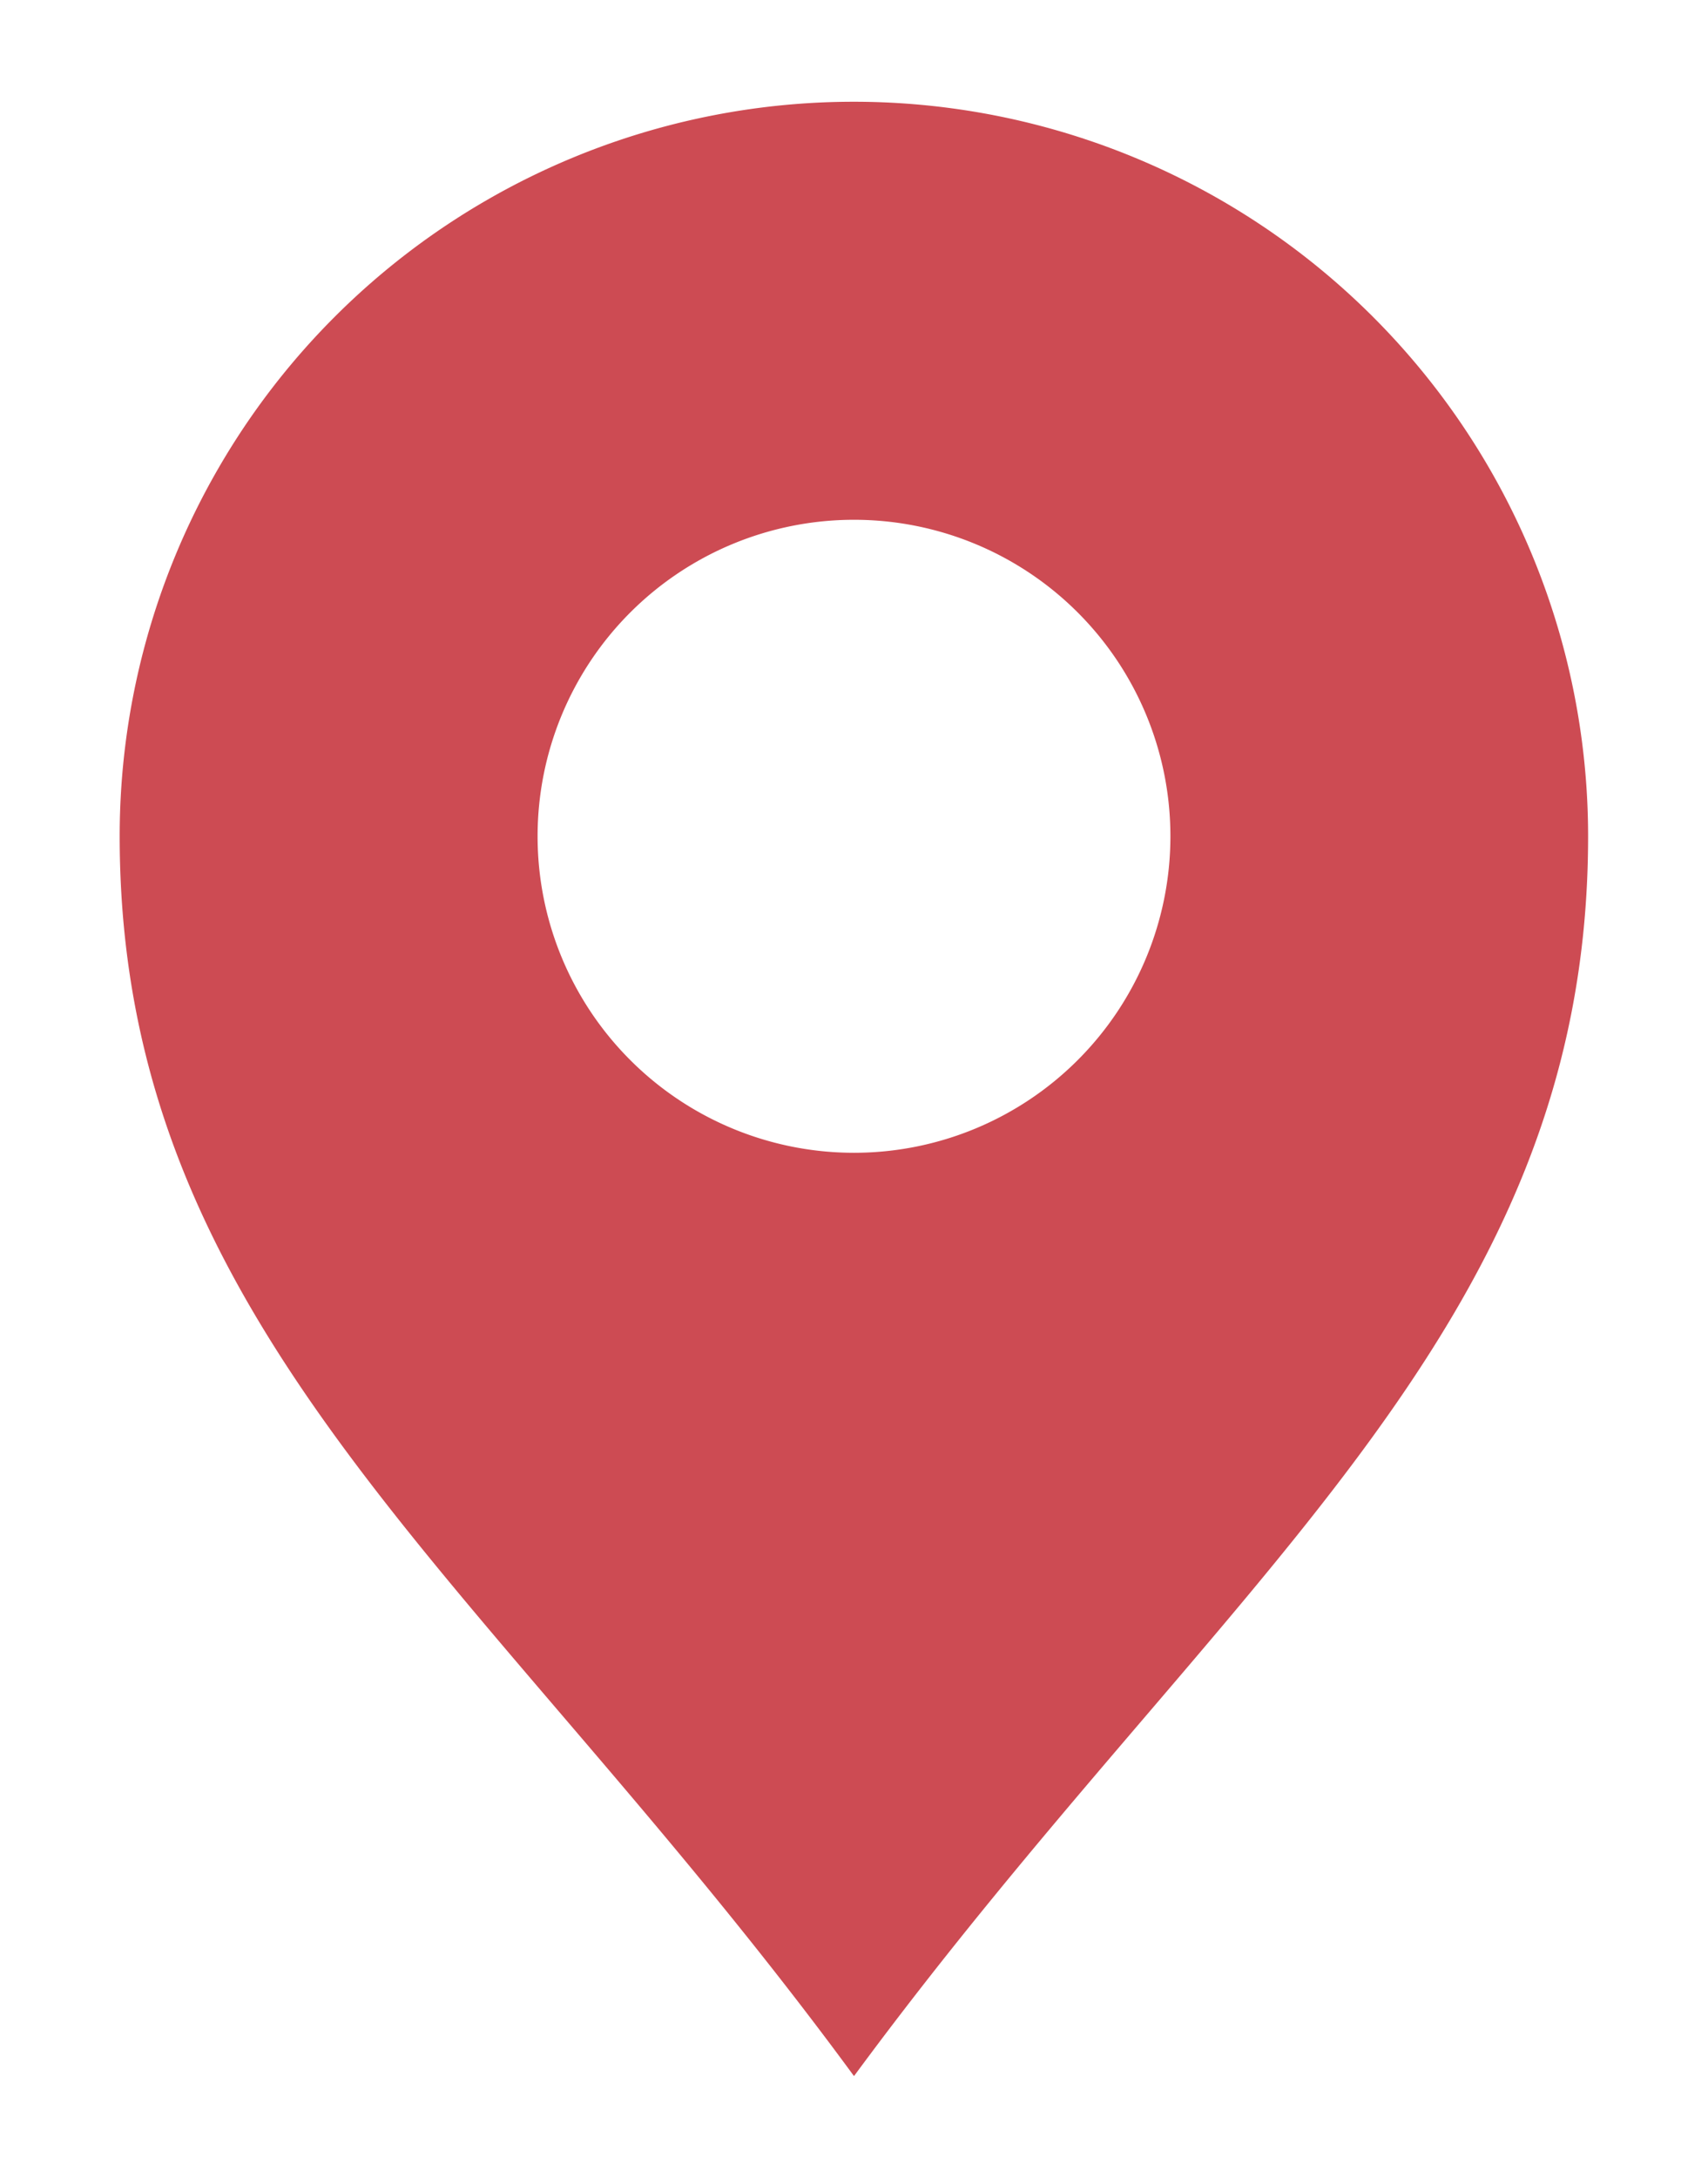
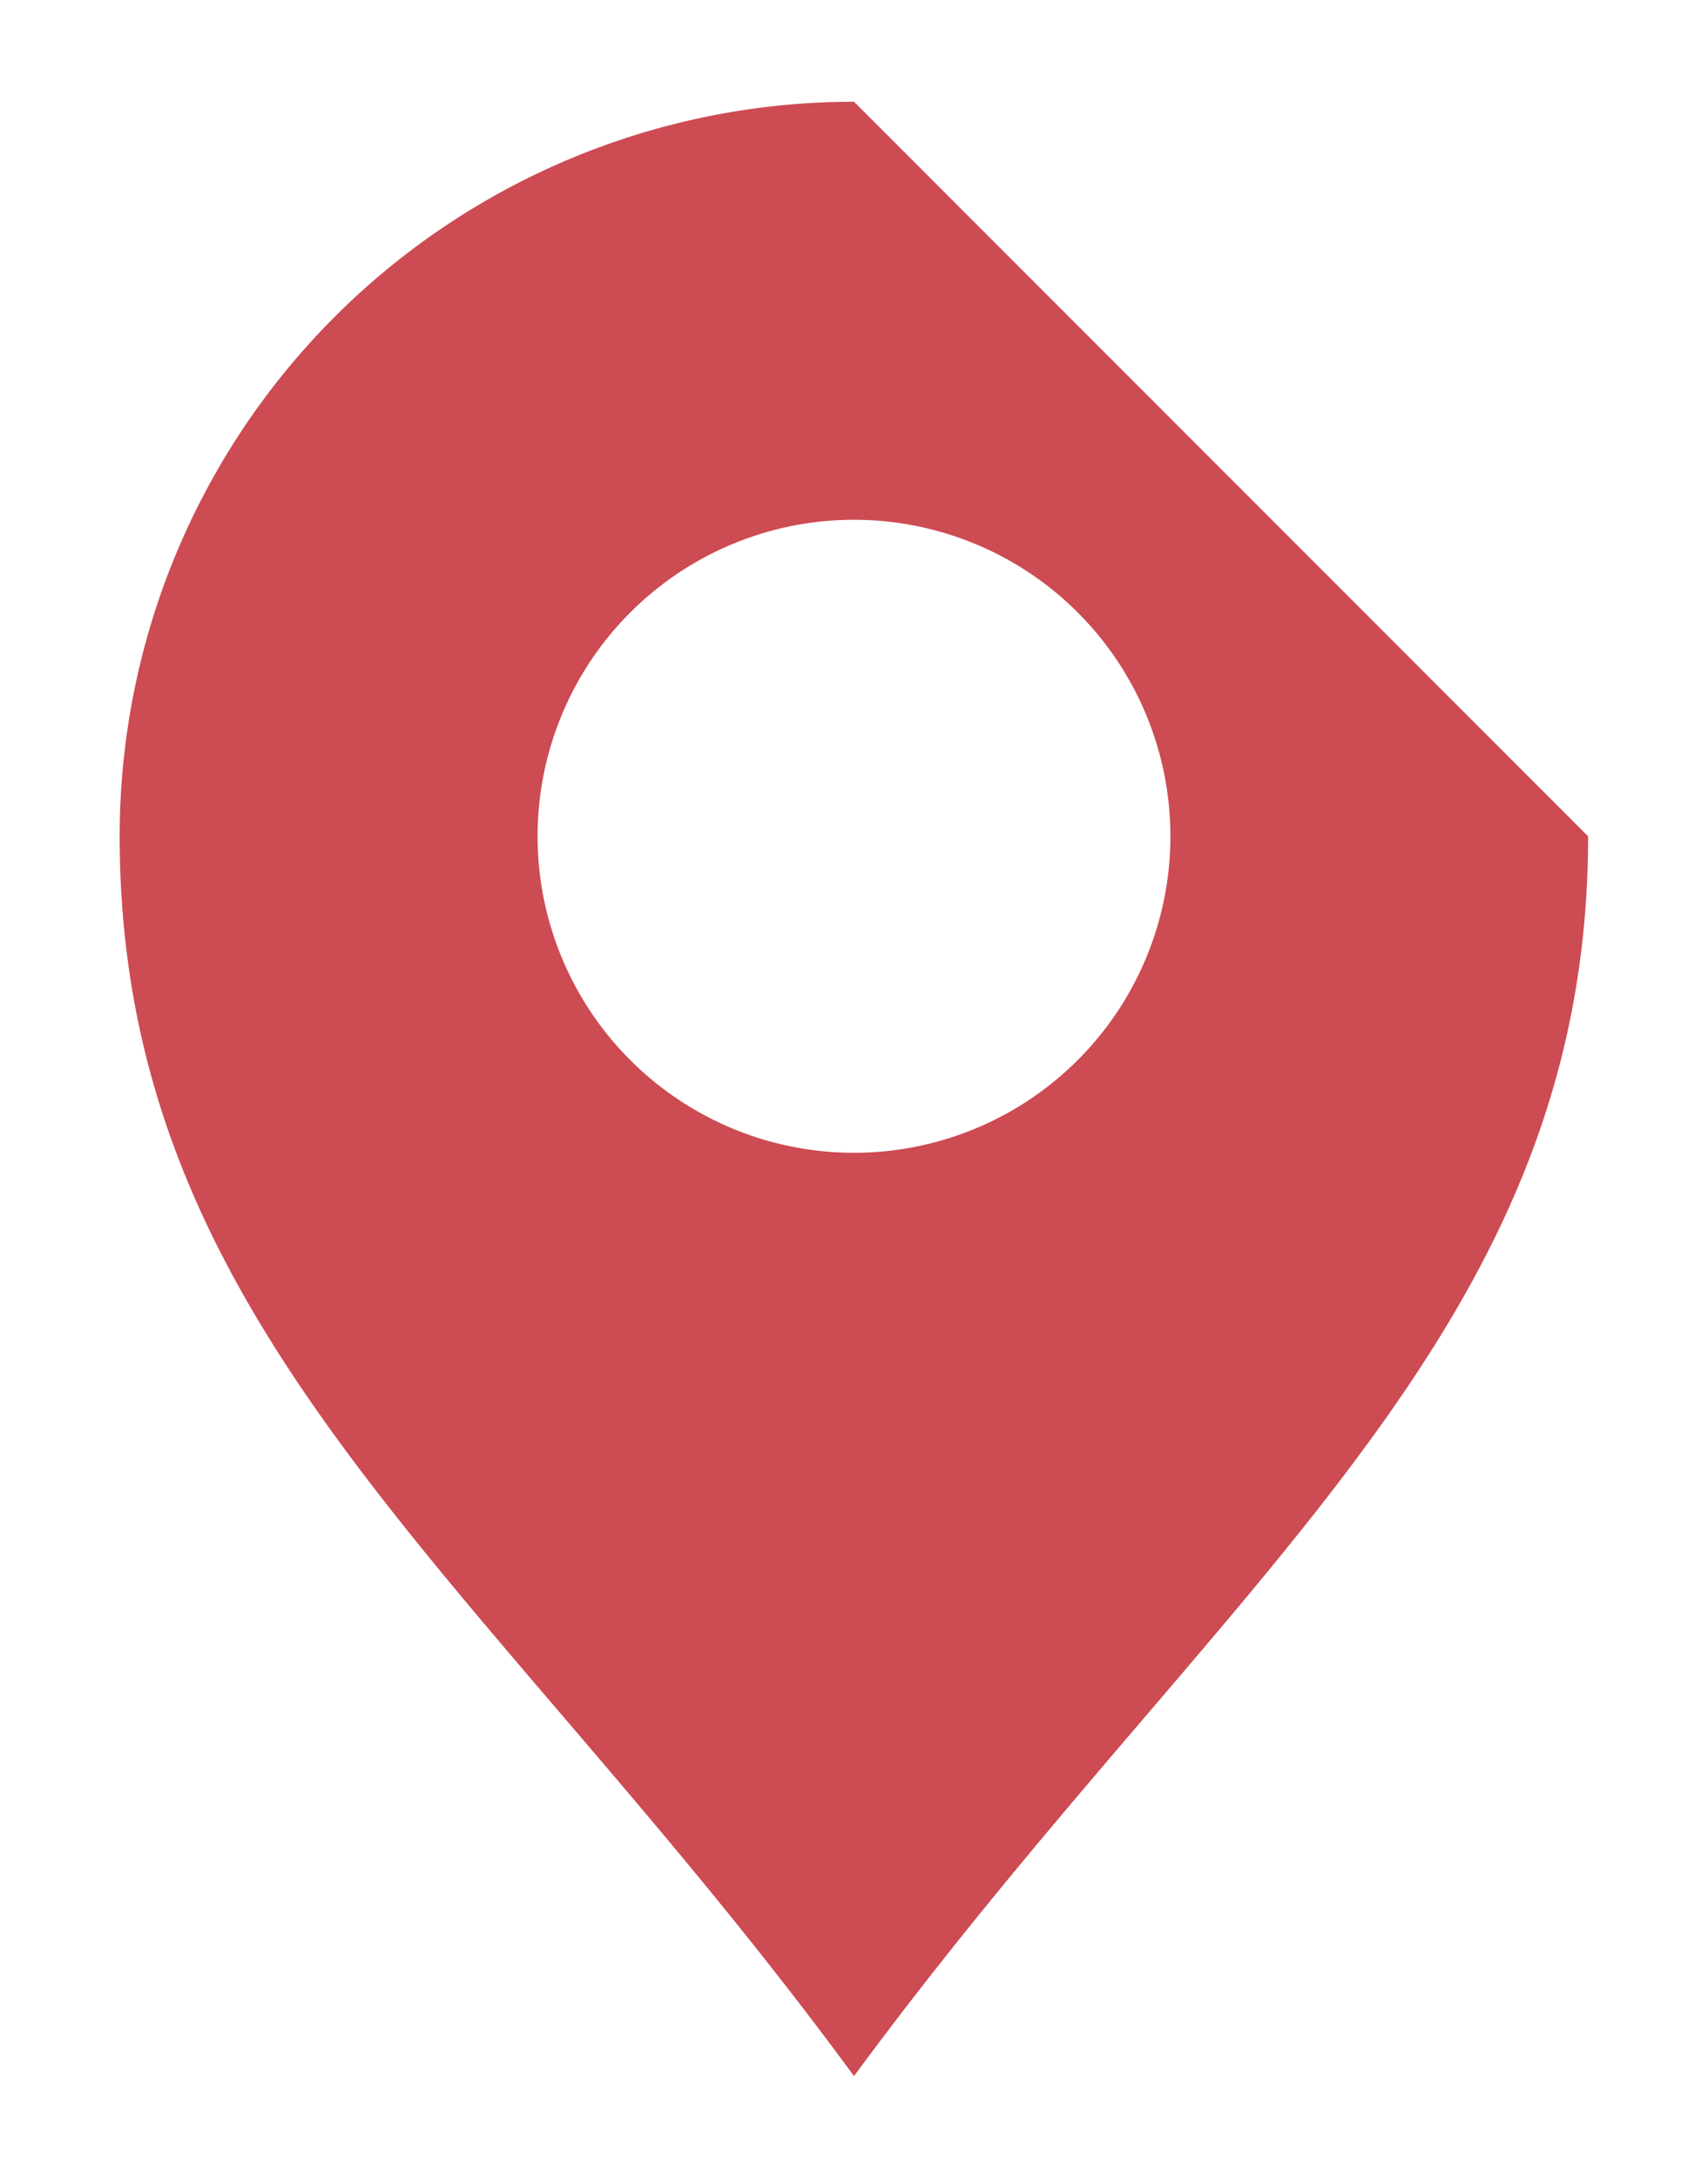
<svg xmlns="http://www.w3.org/2000/svg" id="Layer_1" data-name="Layer 1" viewBox="0 0 78.92 100.6">
  <defs>
    <style>.cls-1{fill:#cd4b53;}</style>
  </defs>
  <title>pins</title>
-   <path class="cls-1" d="M39.46,53.25A14.62,14.62,0,1,1,54.08,38.63,14.62,14.62,0,0,1,39.46,53.25Zm0-48.55A33.92,33.92,0,0,0,5.53,38.63c0,23,17,34.2,33.93,57.27,17-23.07,33.92-34.31,33.92-57.27A33.93,33.93,0,0,0,39.46,4.7Z" />
+   <path class="cls-1" d="M39.46,53.25A14.62,14.62,0,1,1,54.08,38.63,14.62,14.62,0,0,1,39.46,53.25Zm0-48.55A33.92,33.92,0,0,0,5.53,38.63c0,23,17,34.2,33.93,57.27,17-23.07,33.92-34.31,33.92-57.27Z" />
</svg>